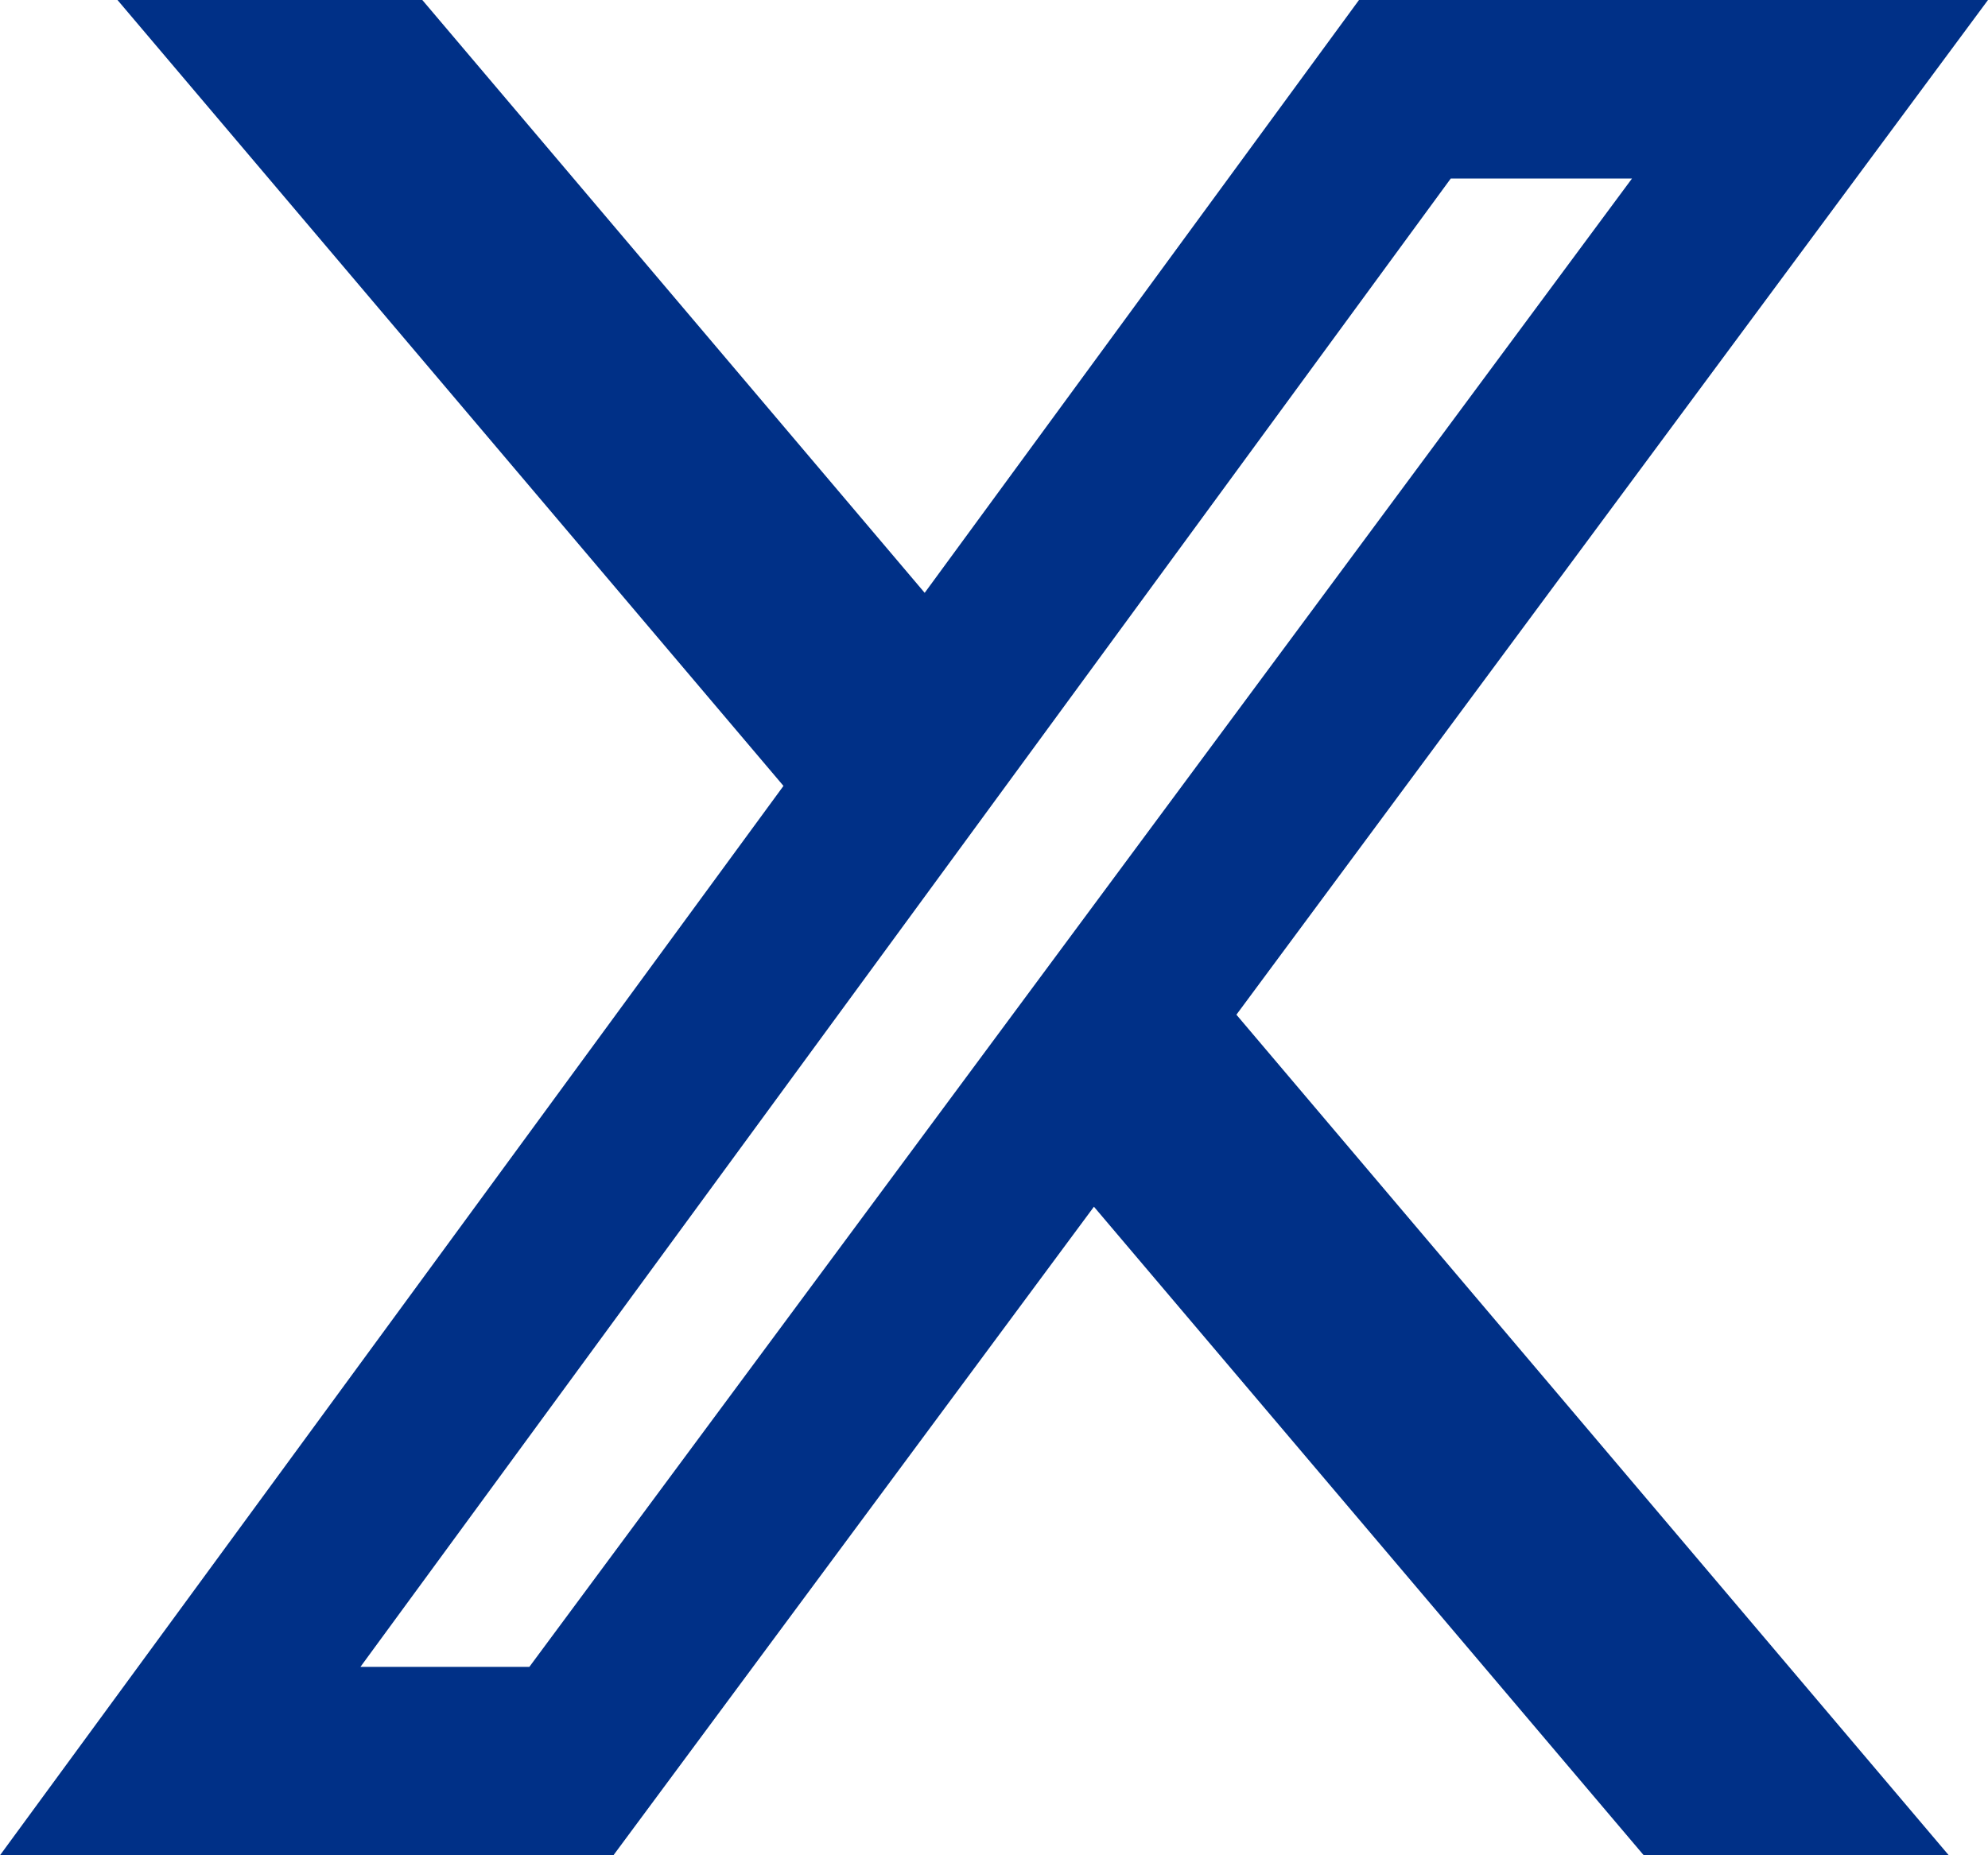
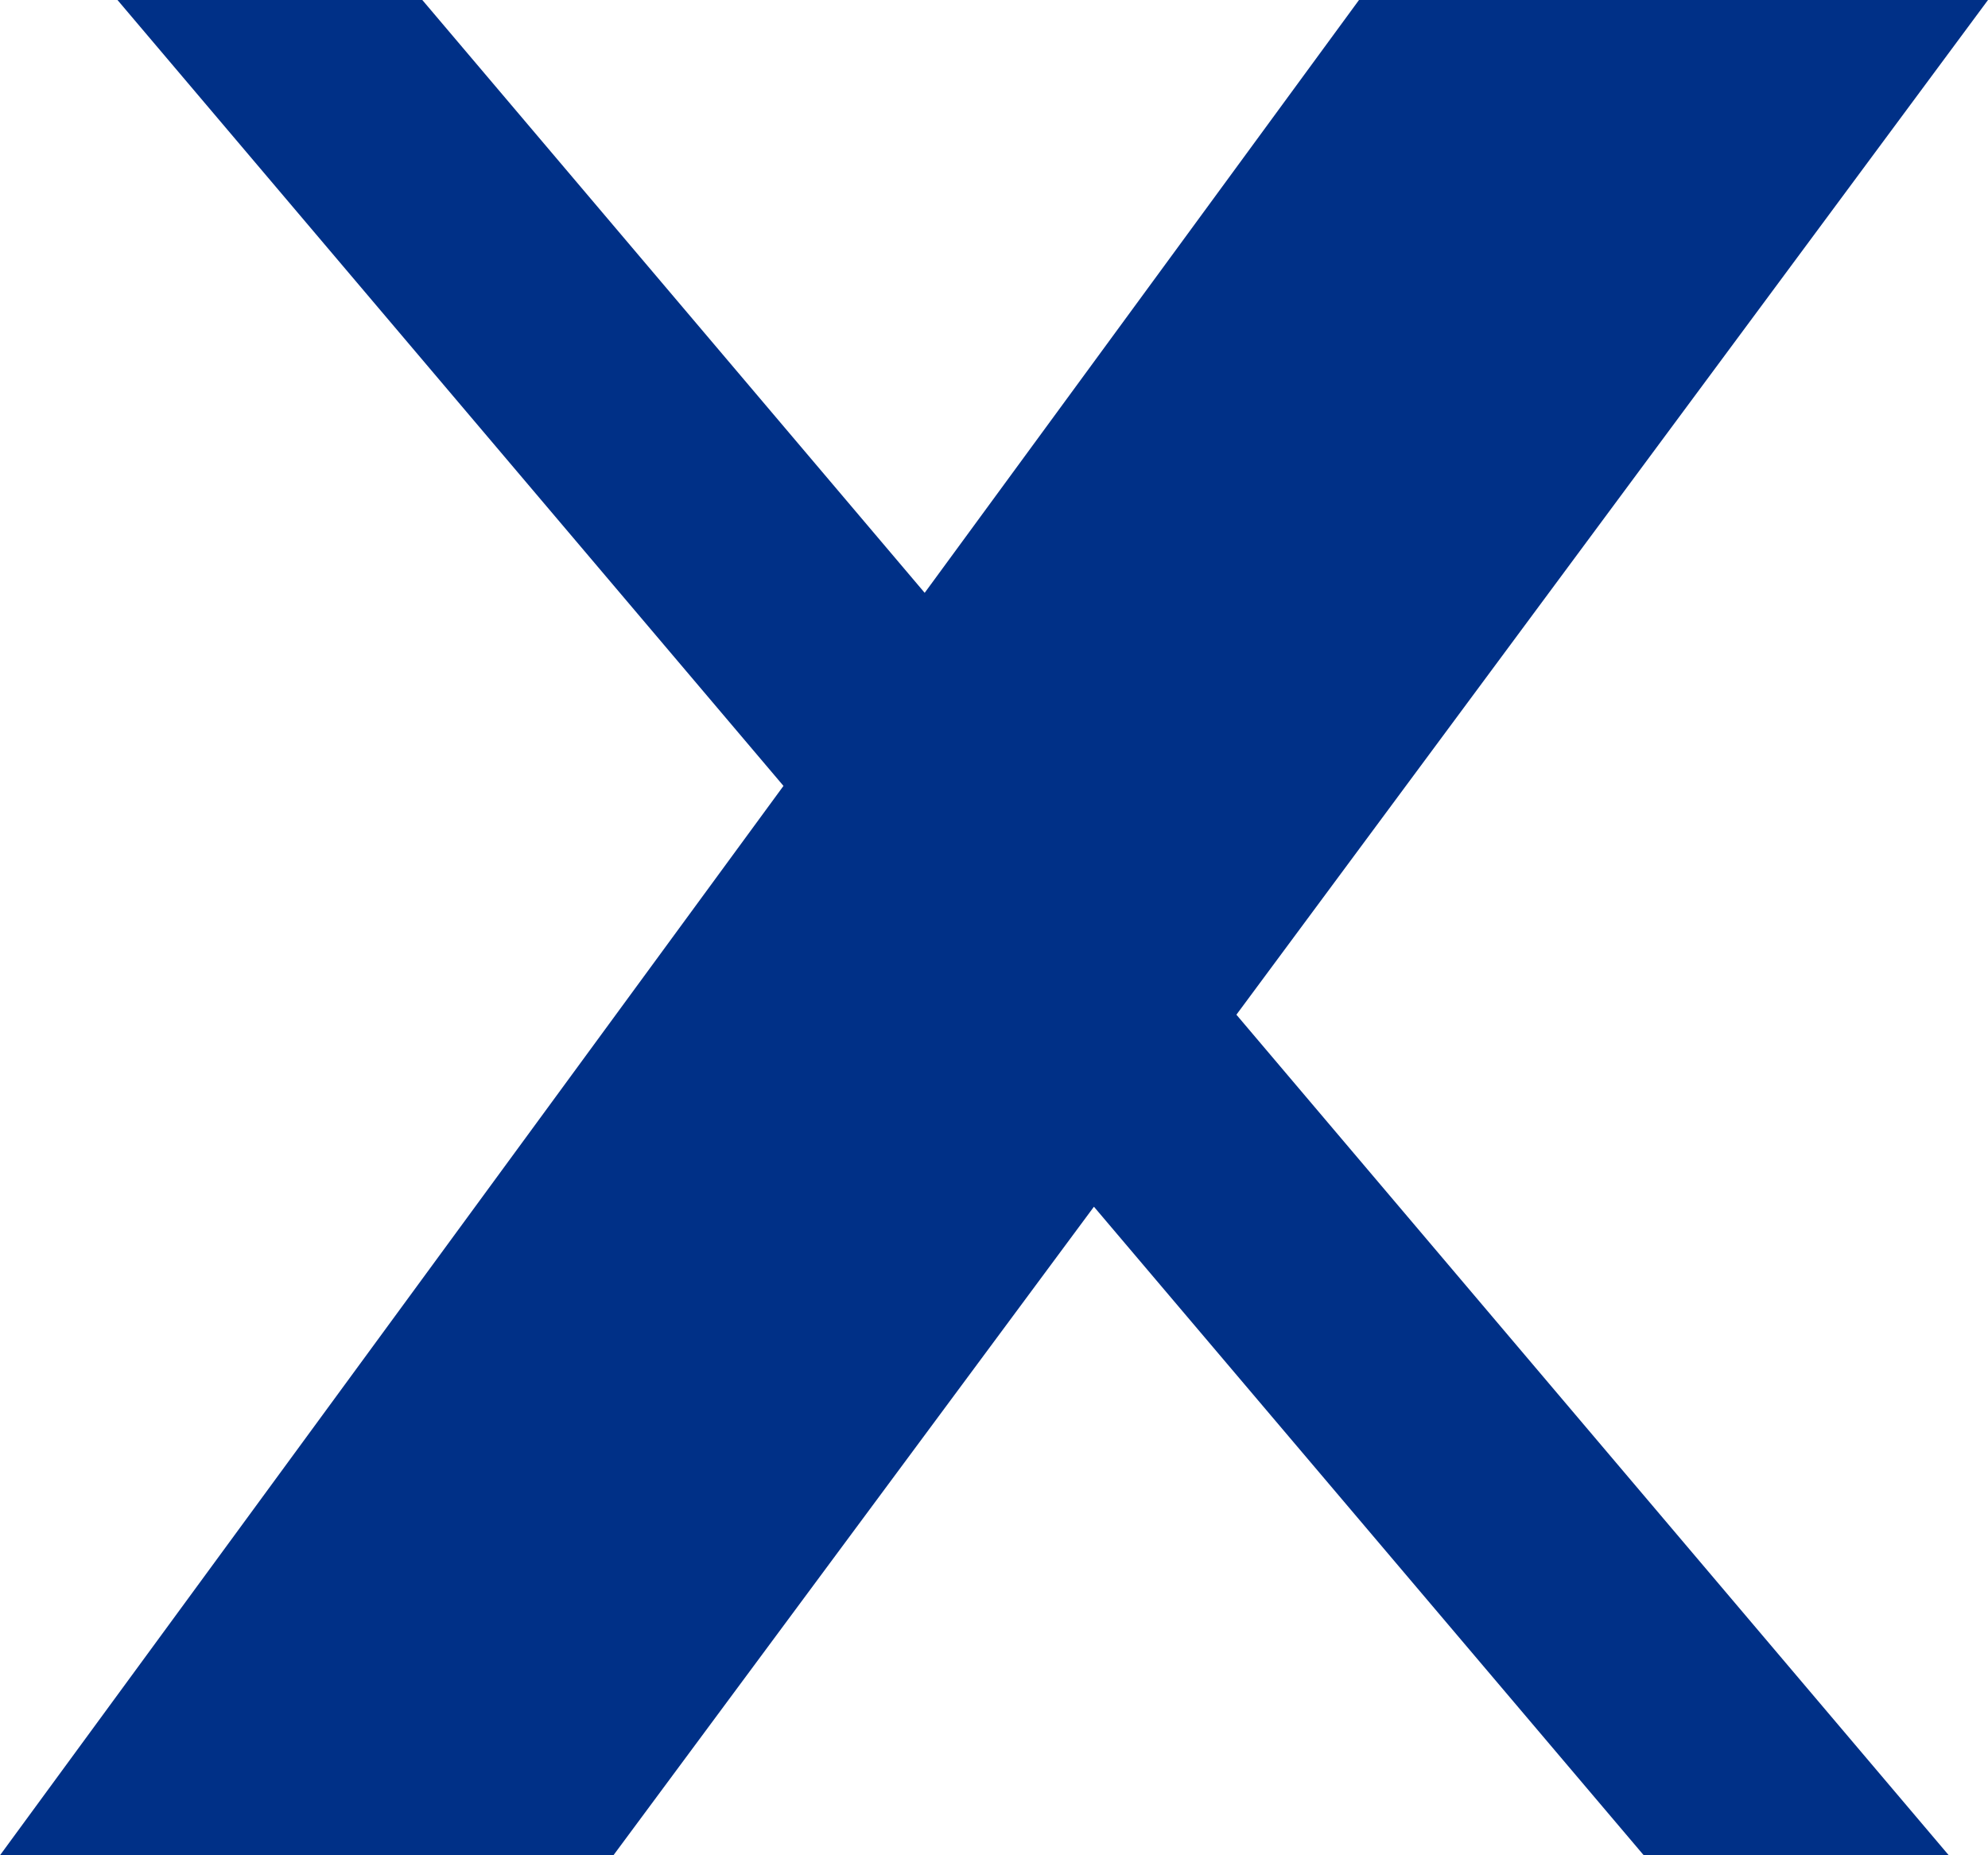
<svg xmlns="http://www.w3.org/2000/svg" width="30" height="28" viewBox="0 0 30 28" fill="none">
-   <path d="M6.373 0H1.773L11.823 11.861L0 28H9.257L16.508 18.212L24.805 28H29.408L18.658 15.314L30 0H20.508L13.954 8.947L6.373 0ZM7.988 25.157H5.439L21.893 2.694H24.628L7.988 25.157Z" fill="#003087" />
+   <path d="M6.373 0H1.773L11.823 11.861L0 28H9.257L16.508 18.212L24.805 28H29.408L18.658 15.314L30 0H20.508L13.954 8.947L6.373 0ZM7.988 25.157H5.439H24.628L7.988 25.157Z" fill="#003087" />
</svg>